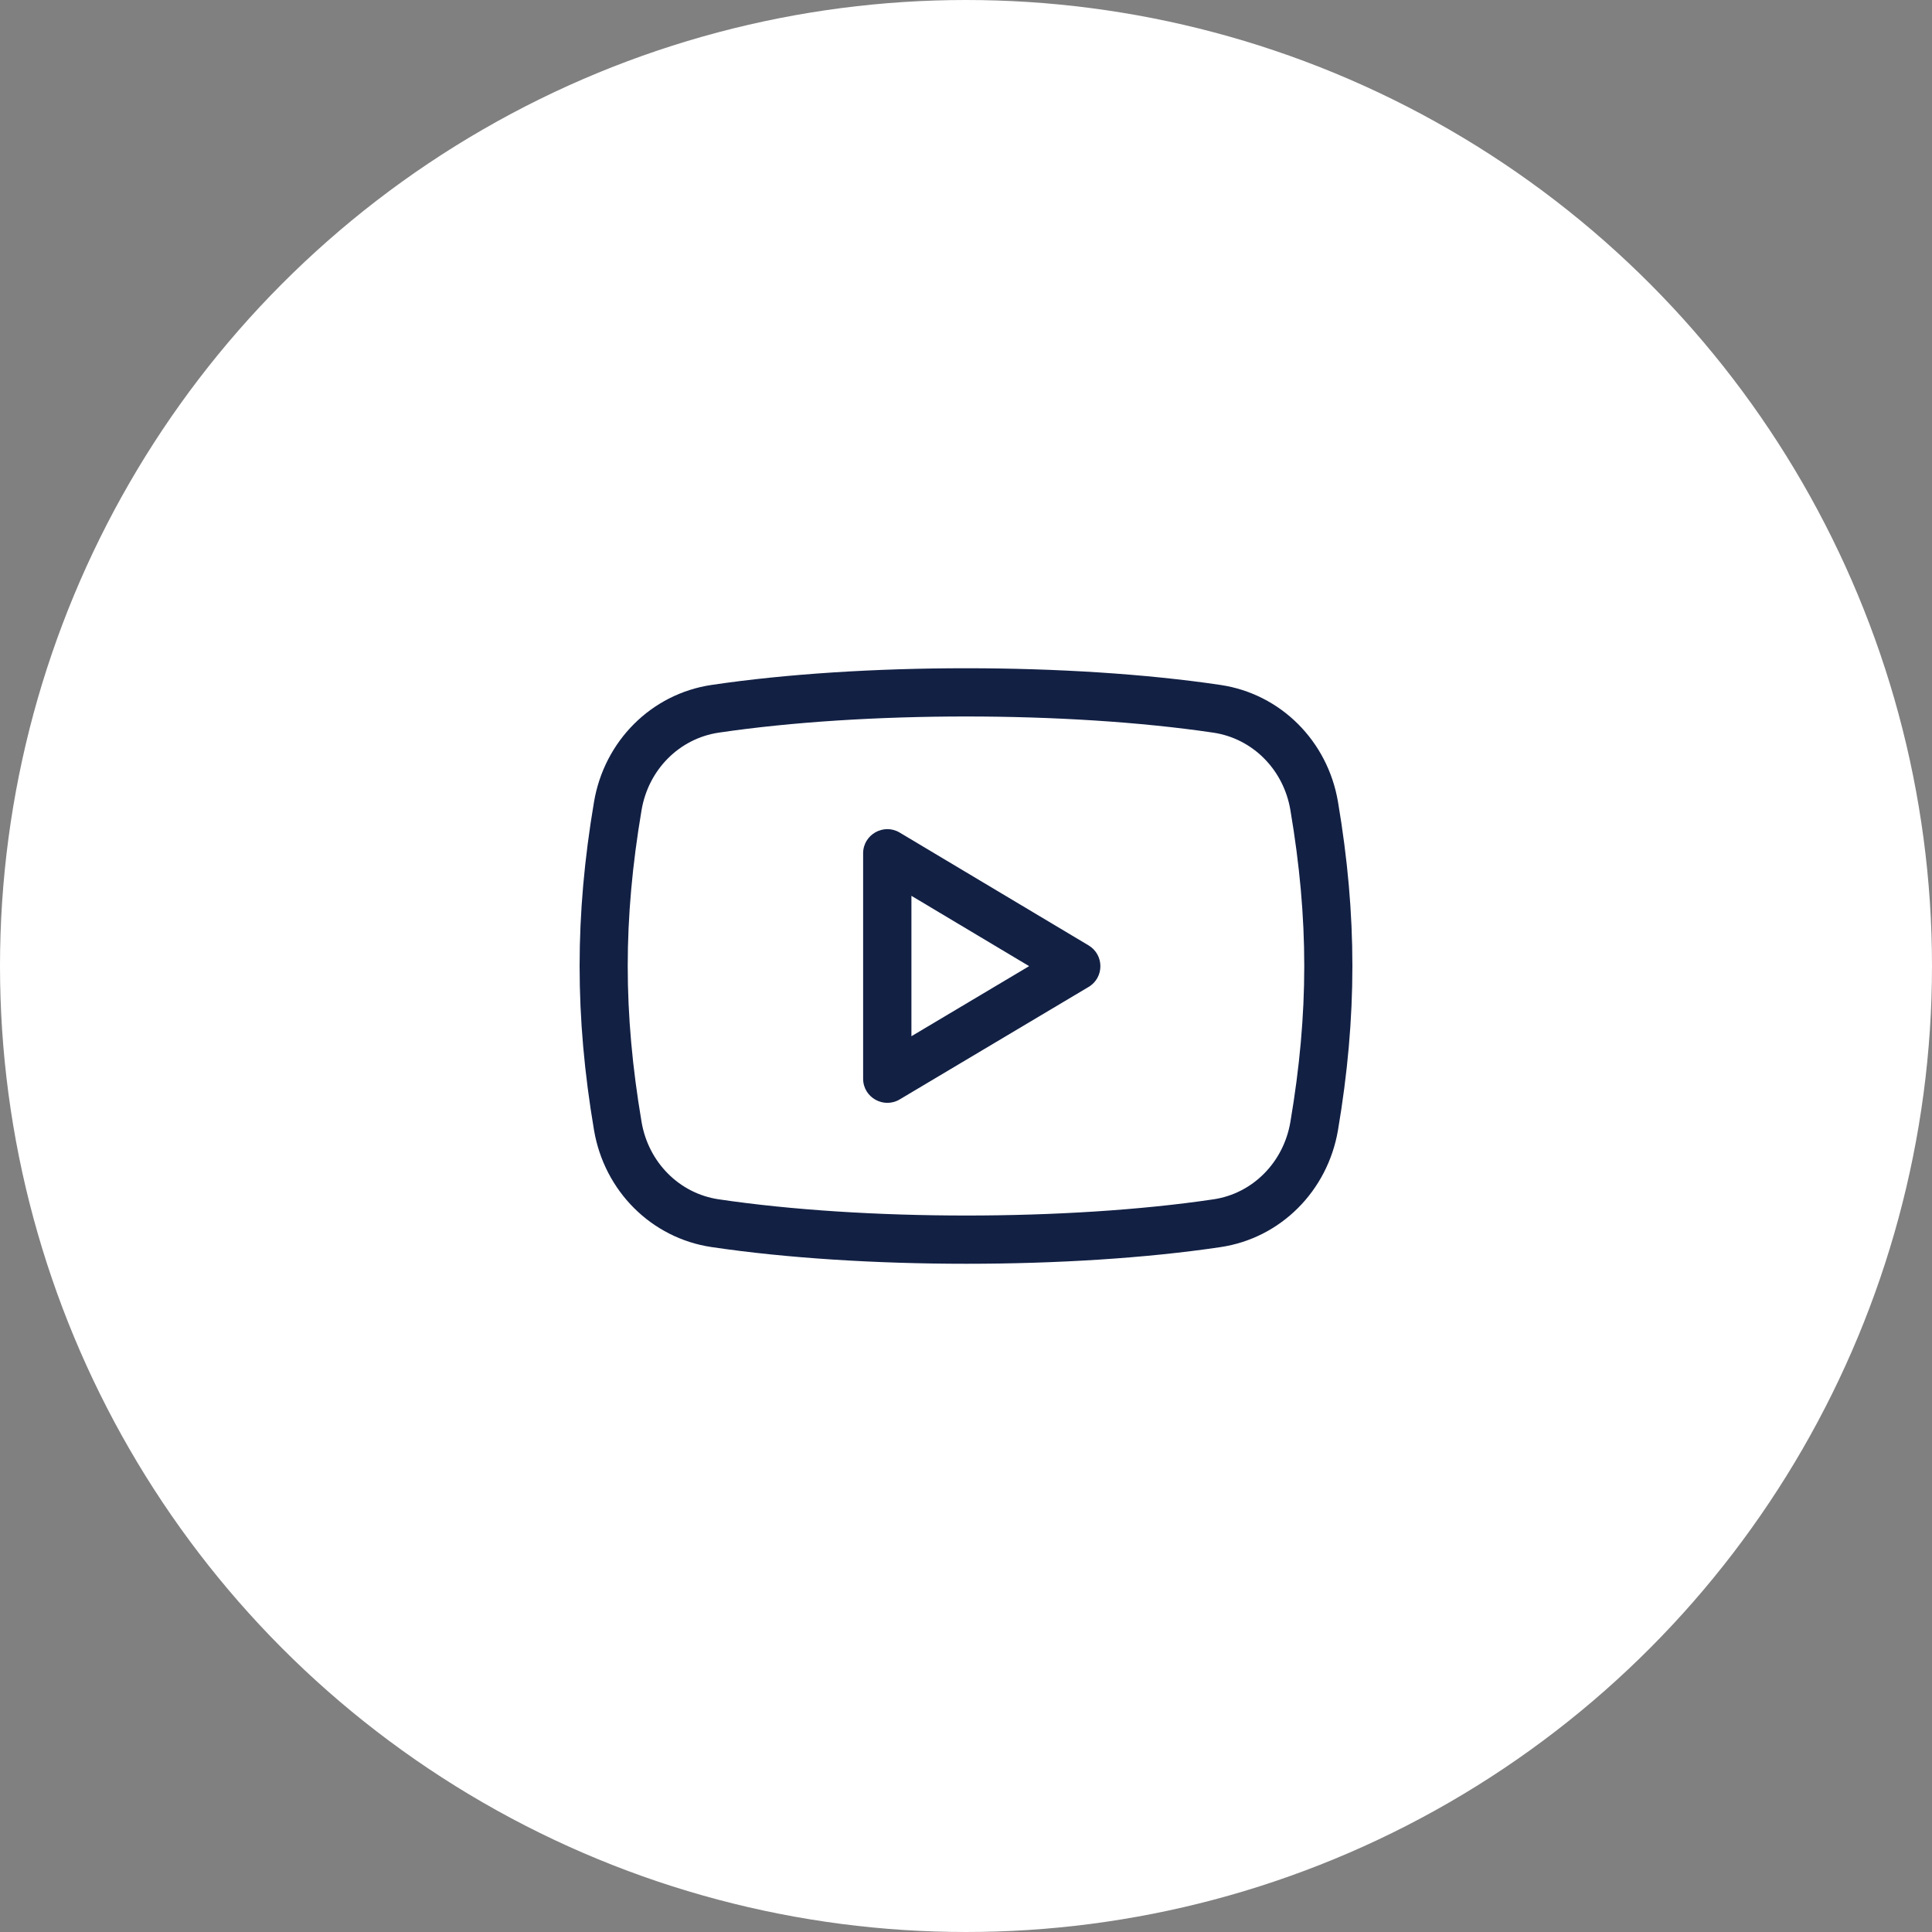
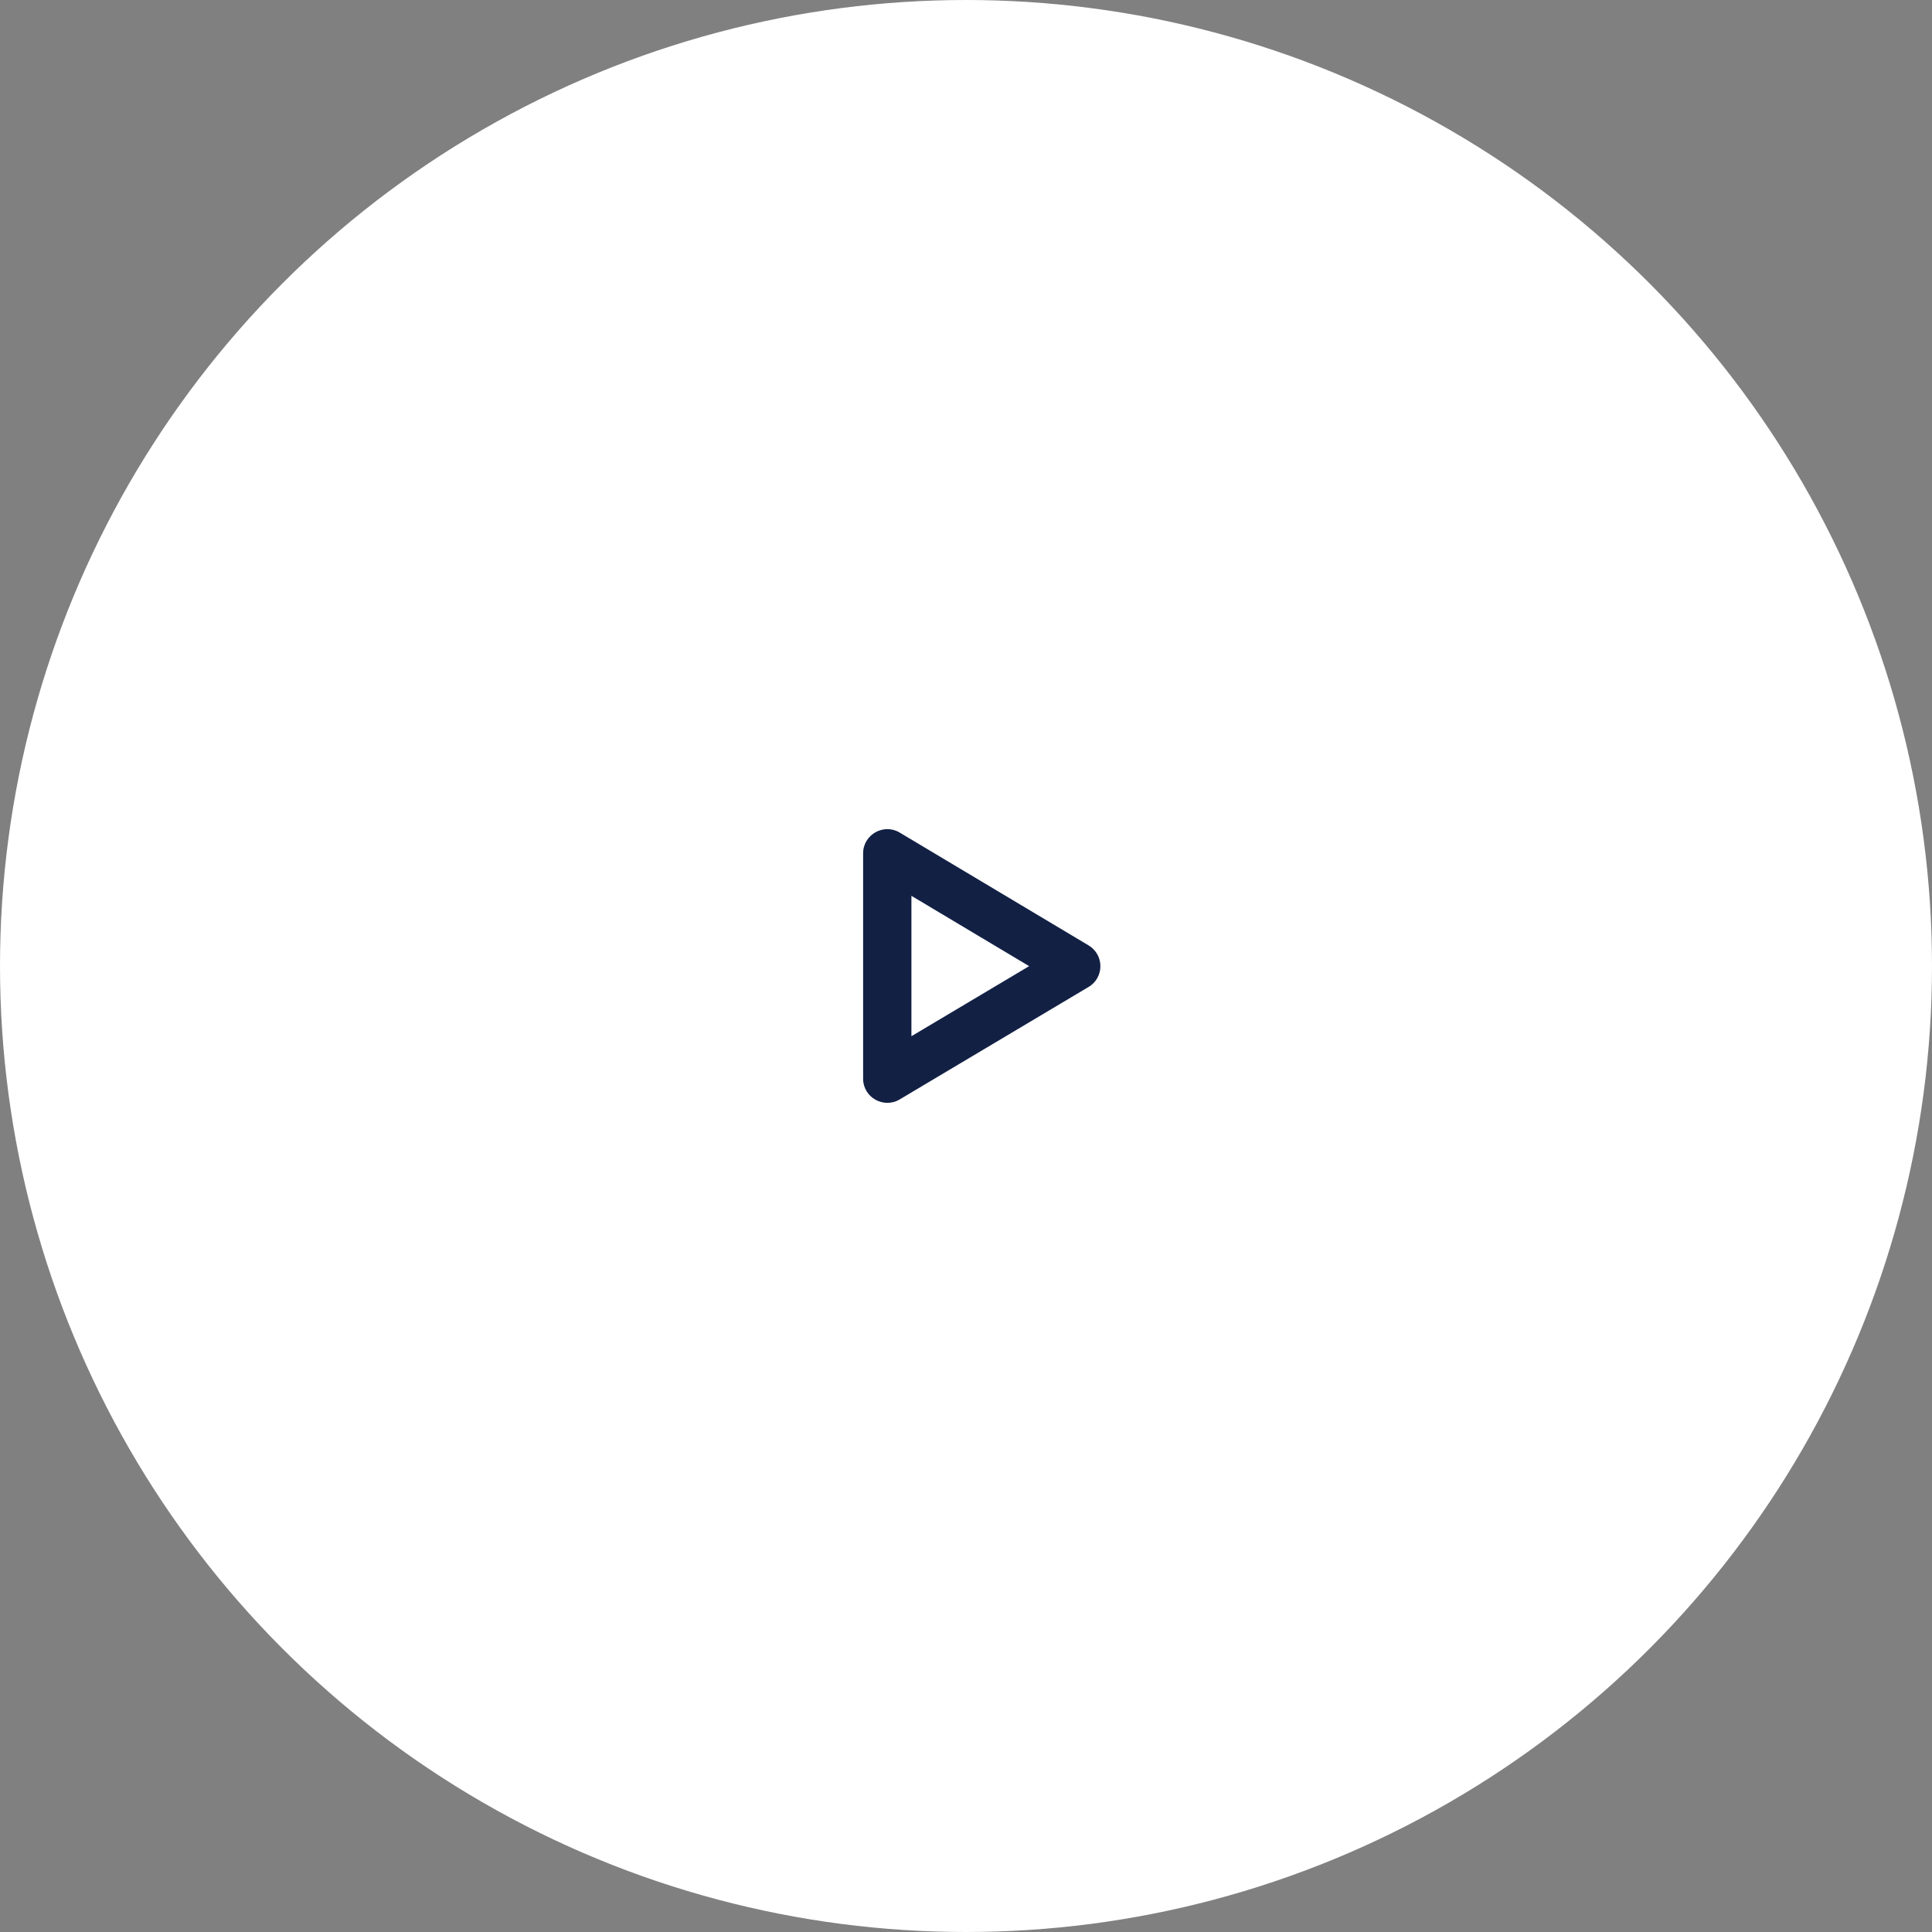
<svg xmlns="http://www.w3.org/2000/svg" width="40" height="40" viewBox="0 0 40 40" fill="none">
  <rect x="0" y="0" width="40" height="40" fill="#808080" stroke="none" />
  <circle cx="20" cy="20" r="19.5" fill="white" stroke="white" />
  <g clip-path="url(#clip0)">
    <path d="M18.626 17.237C18.295 17.039 17.87 17.279 17.87 17.667V22.333C17.87 22.723 18.295 22.959 18.626 22.763L22.539 20.433C22.864 20.239 22.863 19.769 22.539 19.574L18.626 17.237ZM18.87 21.454V18.547L21.307 20.003L18.87 21.454Z" fill="#122044" />
-     <path d="M25.269 14.181C22.167 13.72 17.834 13.72 14.731 14.181C13.489 14.365 12.511 15.339 12.298 16.605C11.901 18.953 11.901 21.047 12.298 23.395C12.511 24.661 13.489 25.635 14.731 25.819C16.285 26.05 18.147 26.165 20.007 26.165C21.865 26.165 23.721 26.051 25.27 25.82C26.51 25.636 27.487 24.662 27.702 23.396C28.099 21.047 28.099 18.953 27.702 16.604C27.489 15.339 26.511 14.365 25.269 14.181V14.181ZM26.716 23.229C26.574 24.067 25.934 24.711 25.123 24.831C22.111 25.278 17.897 25.278 14.877 24.83C14.065 24.709 13.425 24.066 13.283 23.229C12.901 20.966 12.901 19.035 13.283 16.771C13.425 15.933 14.065 15.291 14.878 15.169C16.386 14.946 18.193 14.834 19.999 14.834C21.807 14.834 23.614 14.946 25.122 15.169C25.934 15.29 26.575 15.933 26.716 16.771C27.099 19.035 27.099 20.966 26.716 23.229Z" fill="#122044" />
  </g>
  <defs>
    <clipPath id="clip0">
      <rect width="16" height="16" fill="white" transform="translate(12 12)" />
    </clipPath>
  </defs>
</svg>